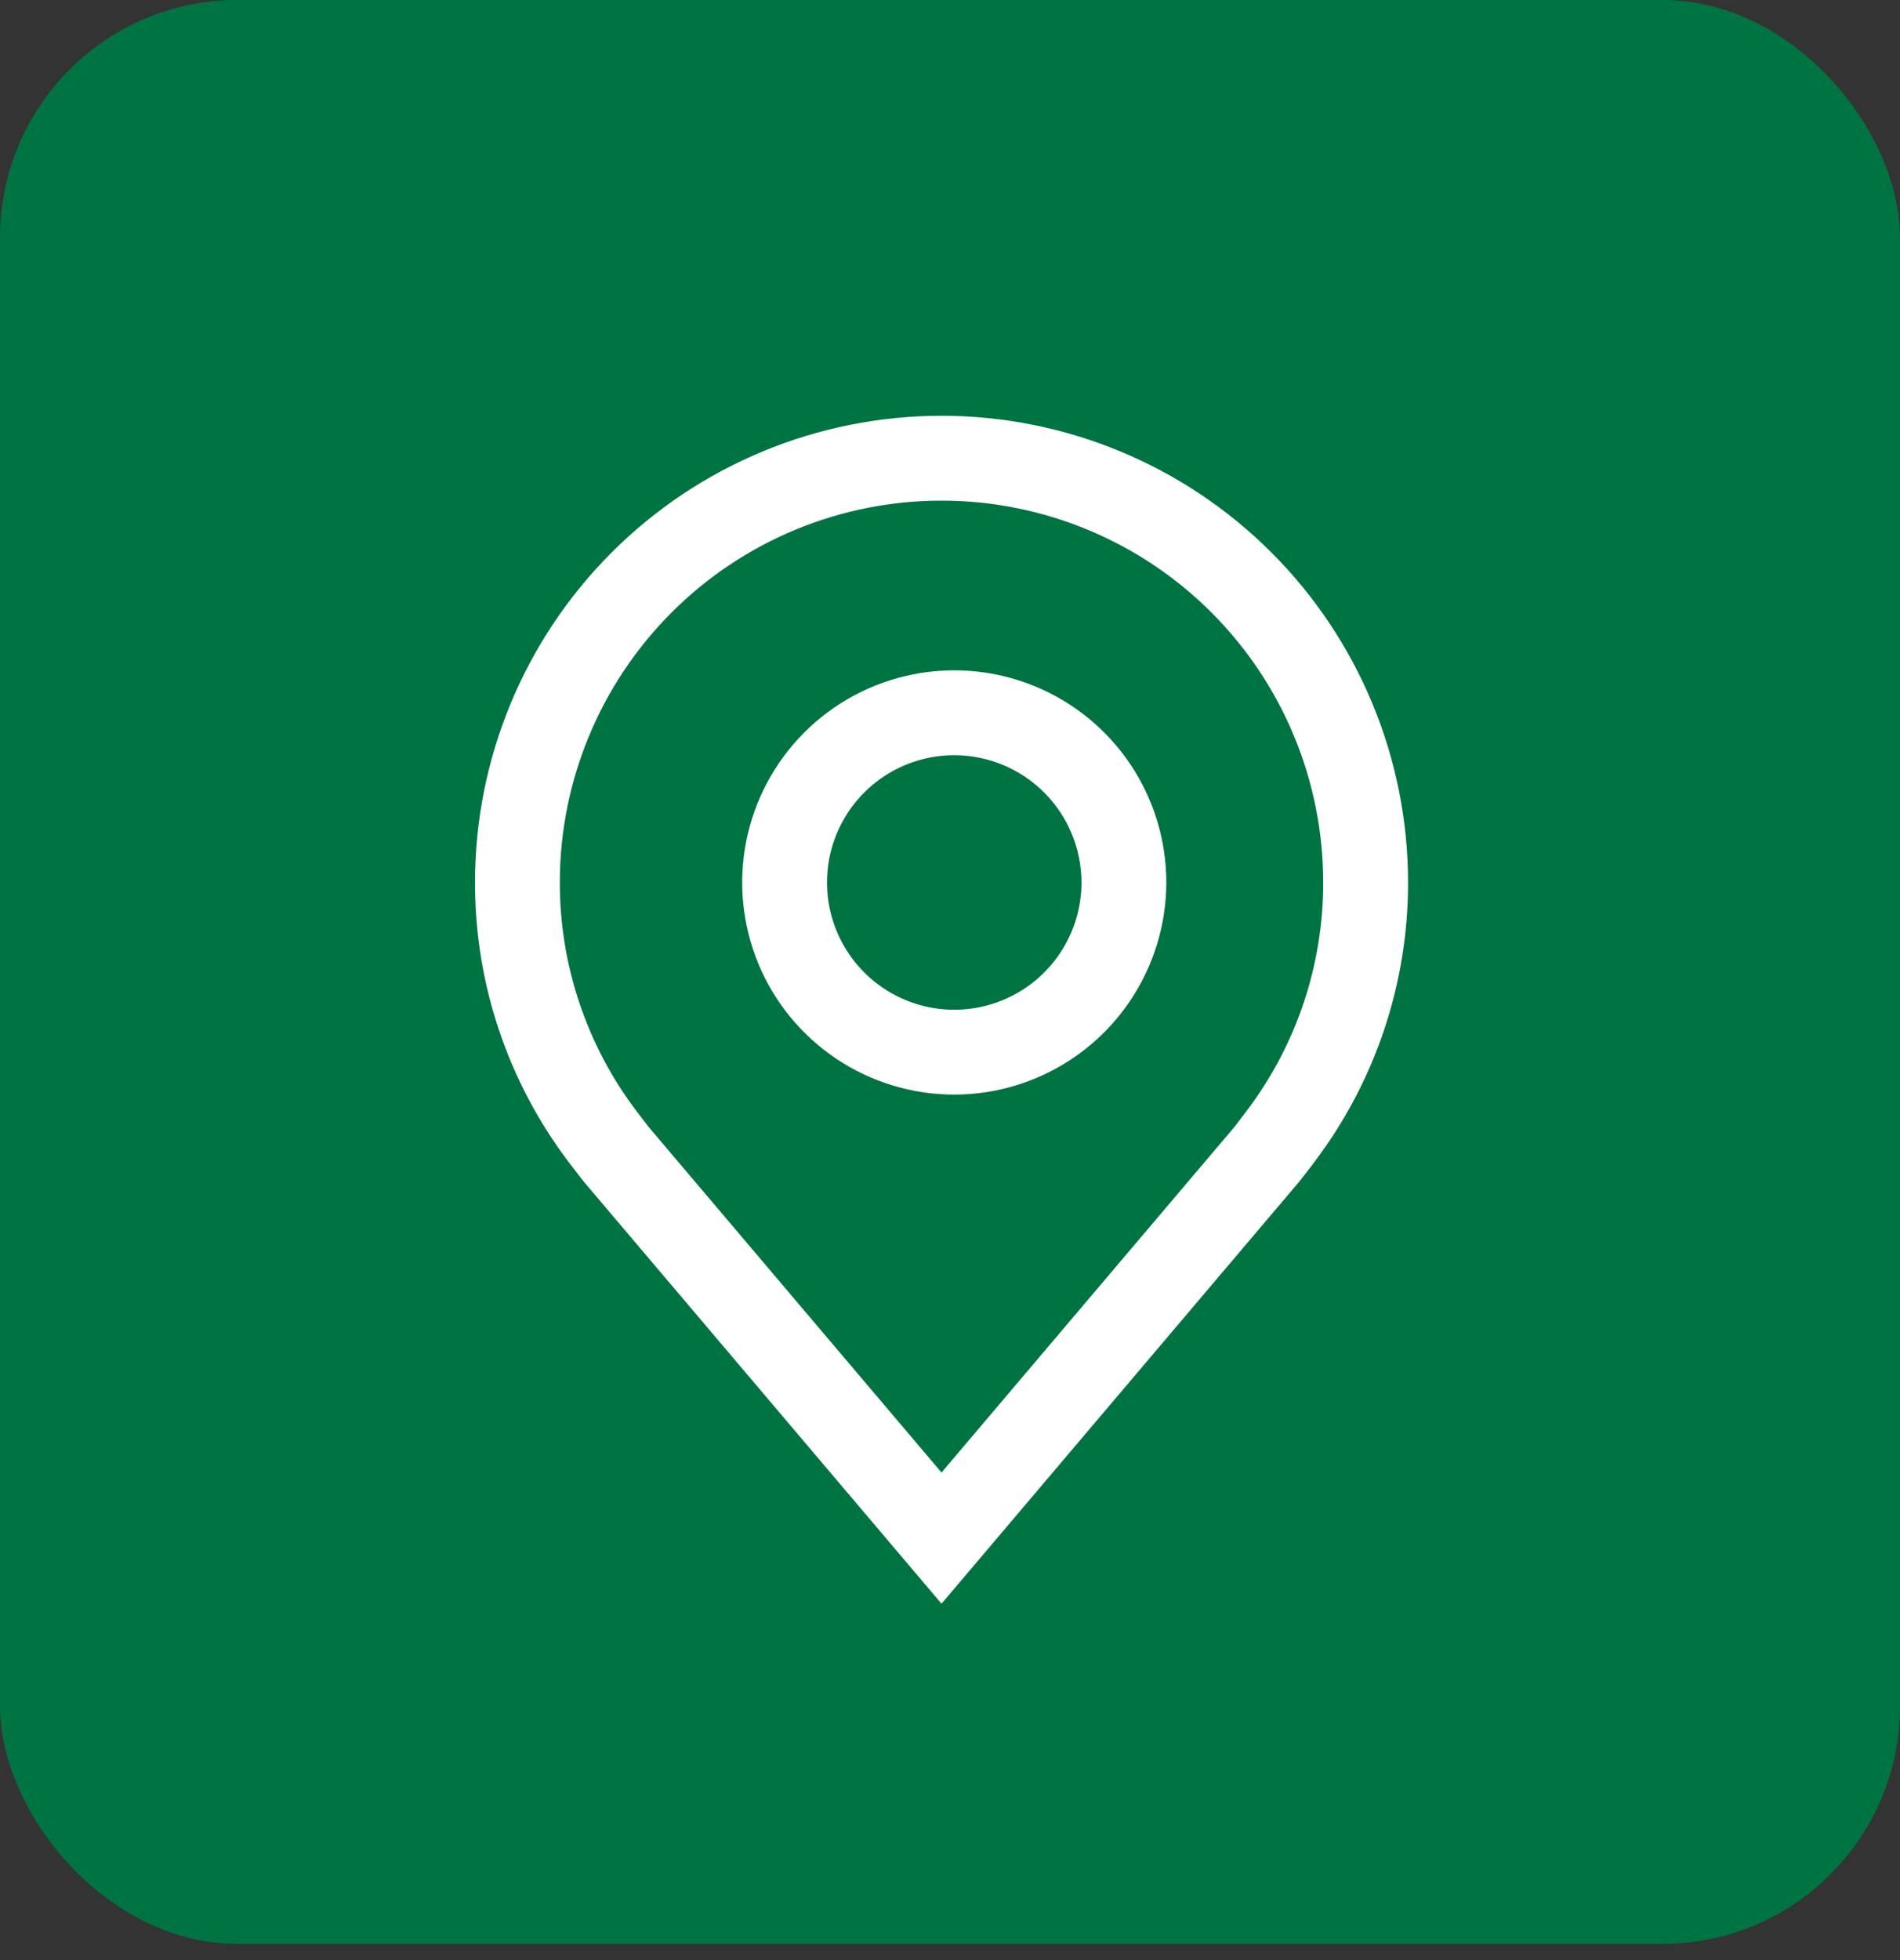
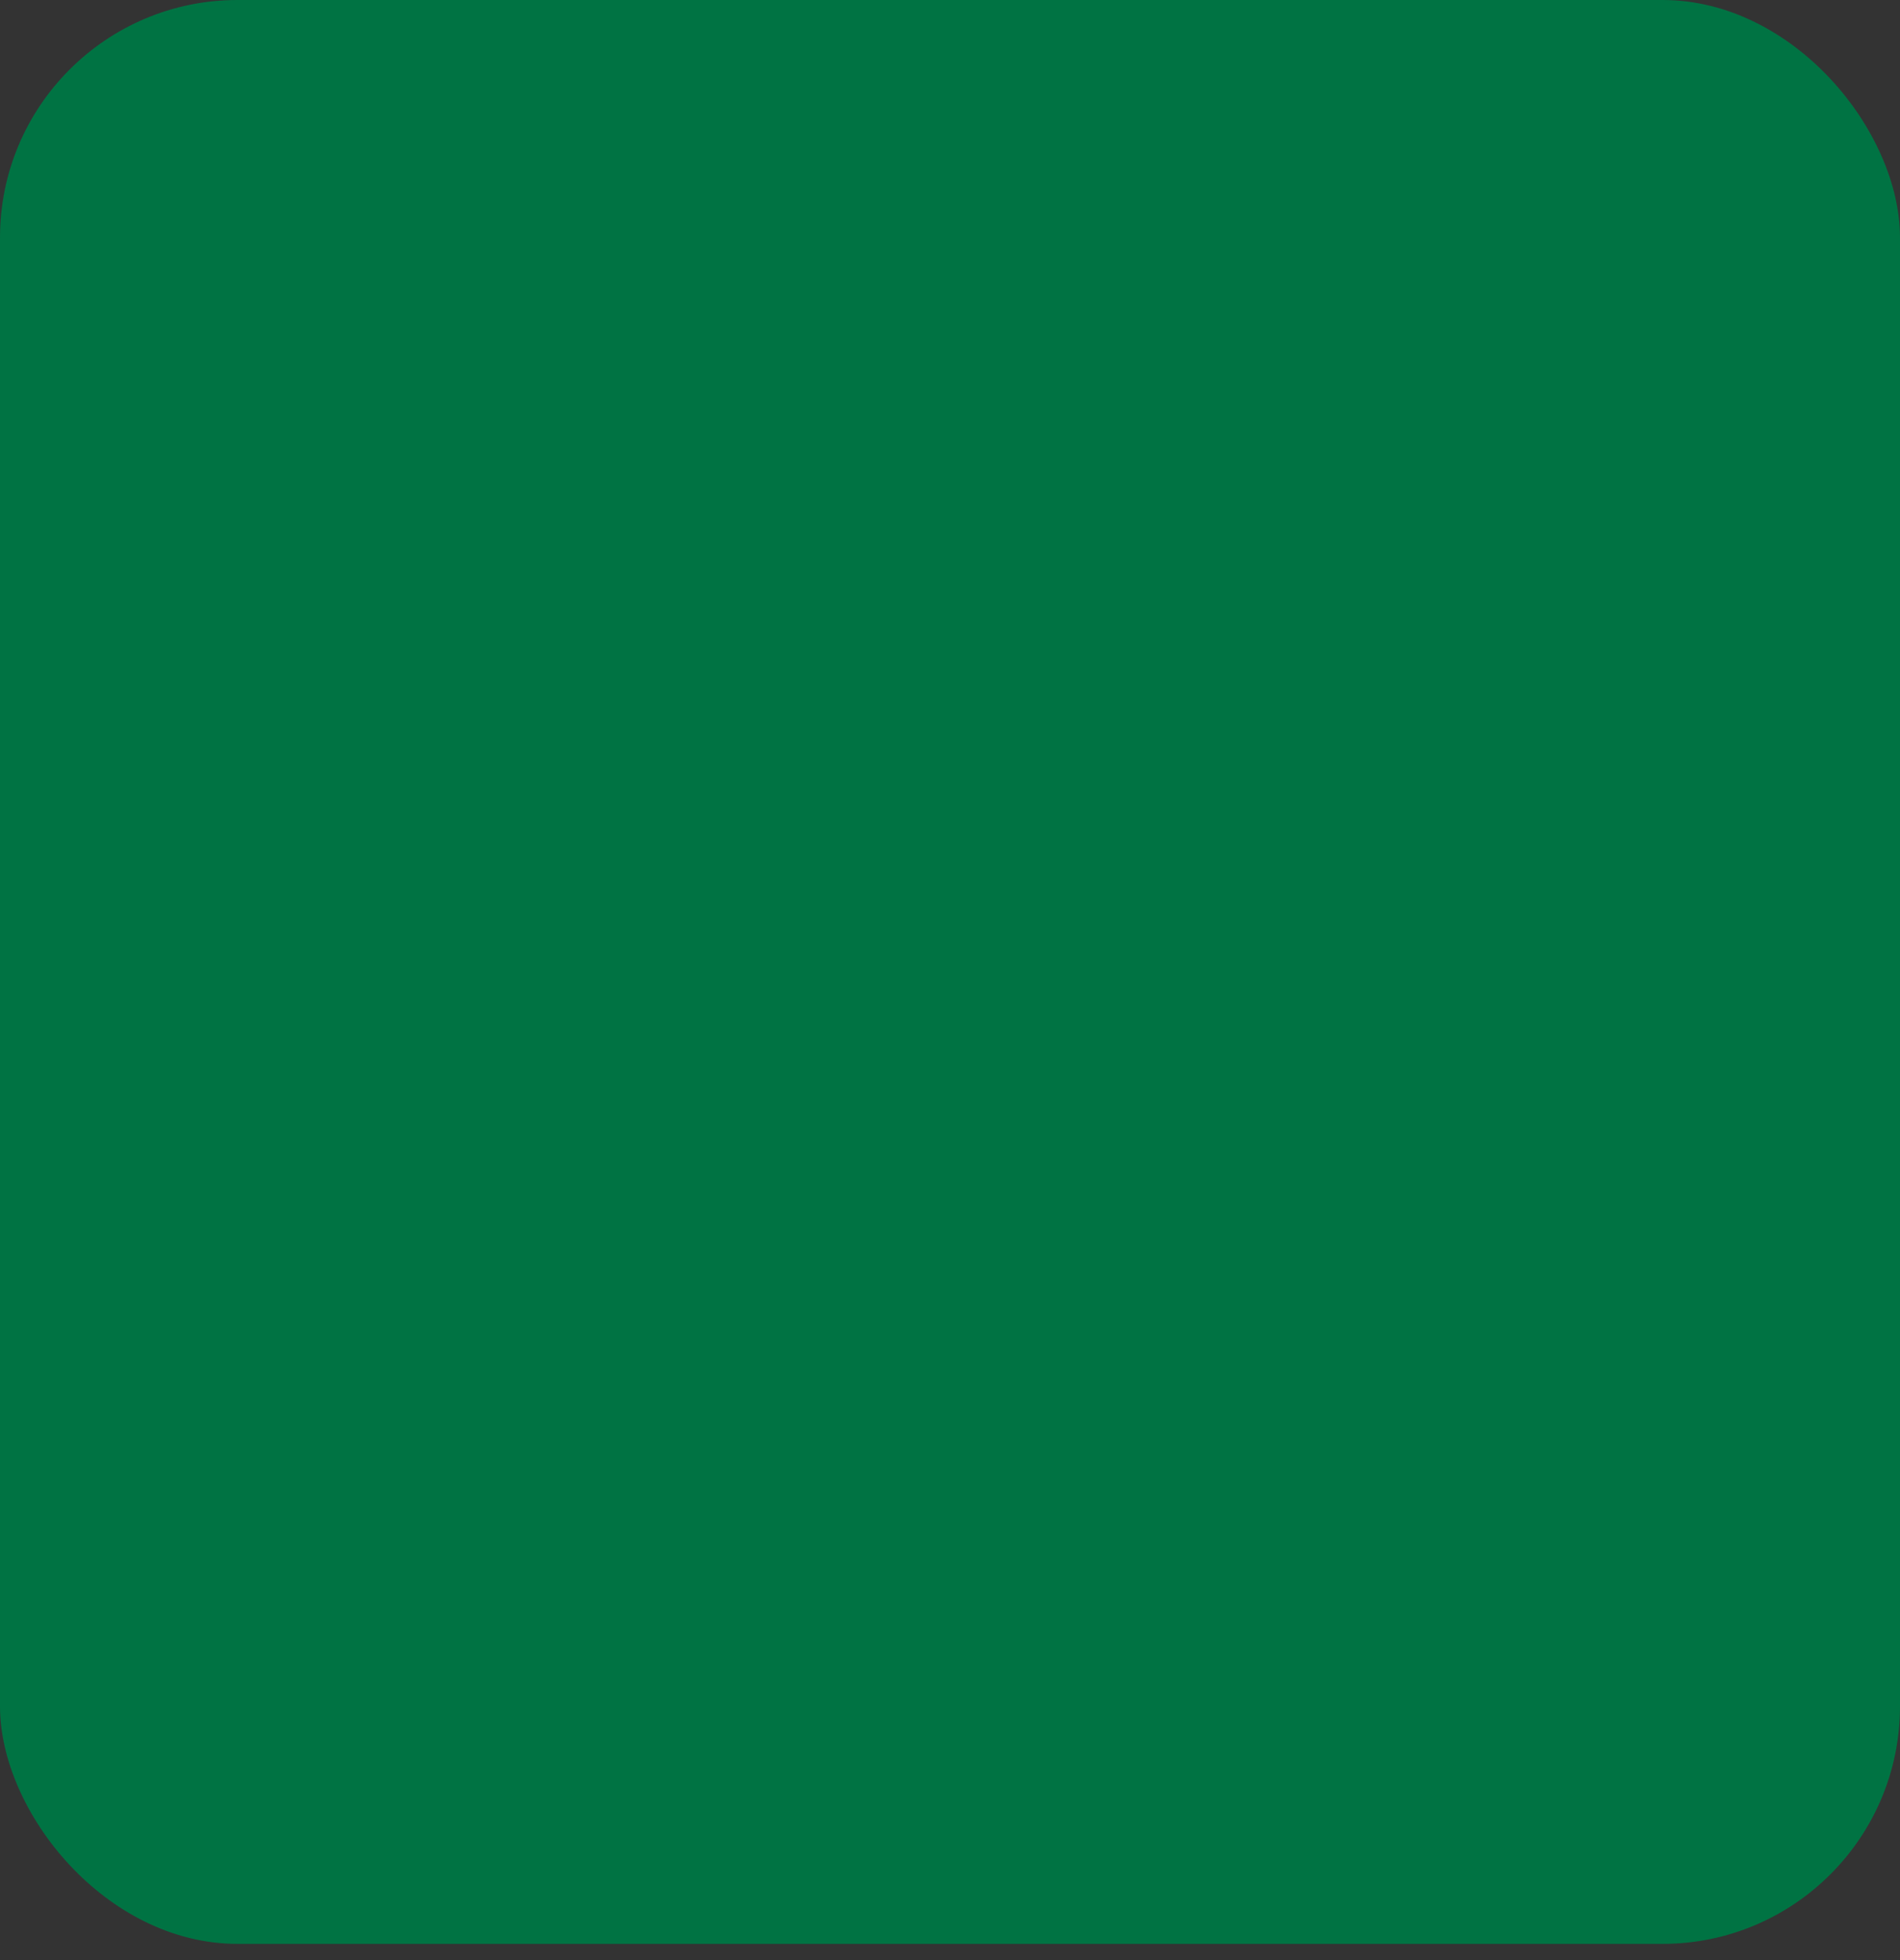
<svg xmlns="http://www.w3.org/2000/svg" width="64" height="66" viewBox="0 0 64 66" fill="none">
  <rect x="0" y="0" width="64" height="66" fill="#333333" stroke="none" />
  <rect width="64" height="65.454" rx="8" fill="#007343" />
-   <path fill-rule="evenodd" clip-rule="evenodd" d="M19.663 39.787L31.714 54L43.77 39.781C43.834 39.706 44.263 39.143 44.263 39.143L44.264 39.139C46.322 36.428 47.434 33.117 47.429 29.714C47.429 25.547 45.773 21.55 42.826 18.603C39.879 15.656 35.882 14 31.714 14C27.547 14 23.55 15.656 20.603 18.603C17.656 21.55 16 25.547 16 29.714C15.995 33.119 17.107 36.431 19.166 39.143C19.33 39.359 19.495 39.574 19.663 39.787ZM21.601 37.623C21.518 37.514 21.447 37.421 21.446 37.421C19.763 35.205 18.854 32.498 18.857 29.714C18.857 26.304 20.212 23.034 22.623 20.623C25.034 18.212 28.304 16.857 31.714 16.857C35.124 16.857 38.395 18.212 40.806 20.623C43.217 23.034 44.571 26.304 44.571 29.714C44.575 32.496 43.666 35.202 41.984 37.417C41.984 37.417 41.964 37.444 41.933 37.485C41.836 37.612 41.633 37.88 41.586 37.94L31.714 49.583L21.856 37.956C21.815 37.905 21.699 37.752 21.601 37.623ZM28.174 35.653C29.349 36.438 30.73 36.857 32.143 36.857C34.037 36.855 35.852 36.102 37.191 34.763C38.53 33.423 39.283 31.608 39.286 29.714C39.286 28.302 38.867 26.921 38.082 25.746C37.297 24.571 36.181 23.656 34.876 23.115C33.571 22.575 32.135 22.433 30.749 22.709C29.364 22.984 28.091 23.665 27.092 24.663C26.093 25.663 25.413 26.935 25.137 28.321C24.862 29.706 25.003 31.142 25.544 32.448C26.084 33.753 27 34.868 28.174 35.653ZM29.762 26.151C30.467 25.68 31.295 25.429 32.143 25.429C33.279 25.43 34.369 25.882 35.172 26.685C35.975 27.488 36.427 28.578 36.429 29.714C36.429 30.562 36.177 31.39 35.706 32.095C35.235 32.8 34.566 33.349 33.783 33.674C33 33.998 32.138 34.083 31.307 33.918C30.475 33.752 29.712 33.344 29.112 32.745C28.513 32.145 28.105 31.382 27.939 30.55C27.774 29.719 27.859 28.857 28.183 28.074C28.508 27.291 29.057 26.622 29.762 26.151Z" fill="white" />
</svg>